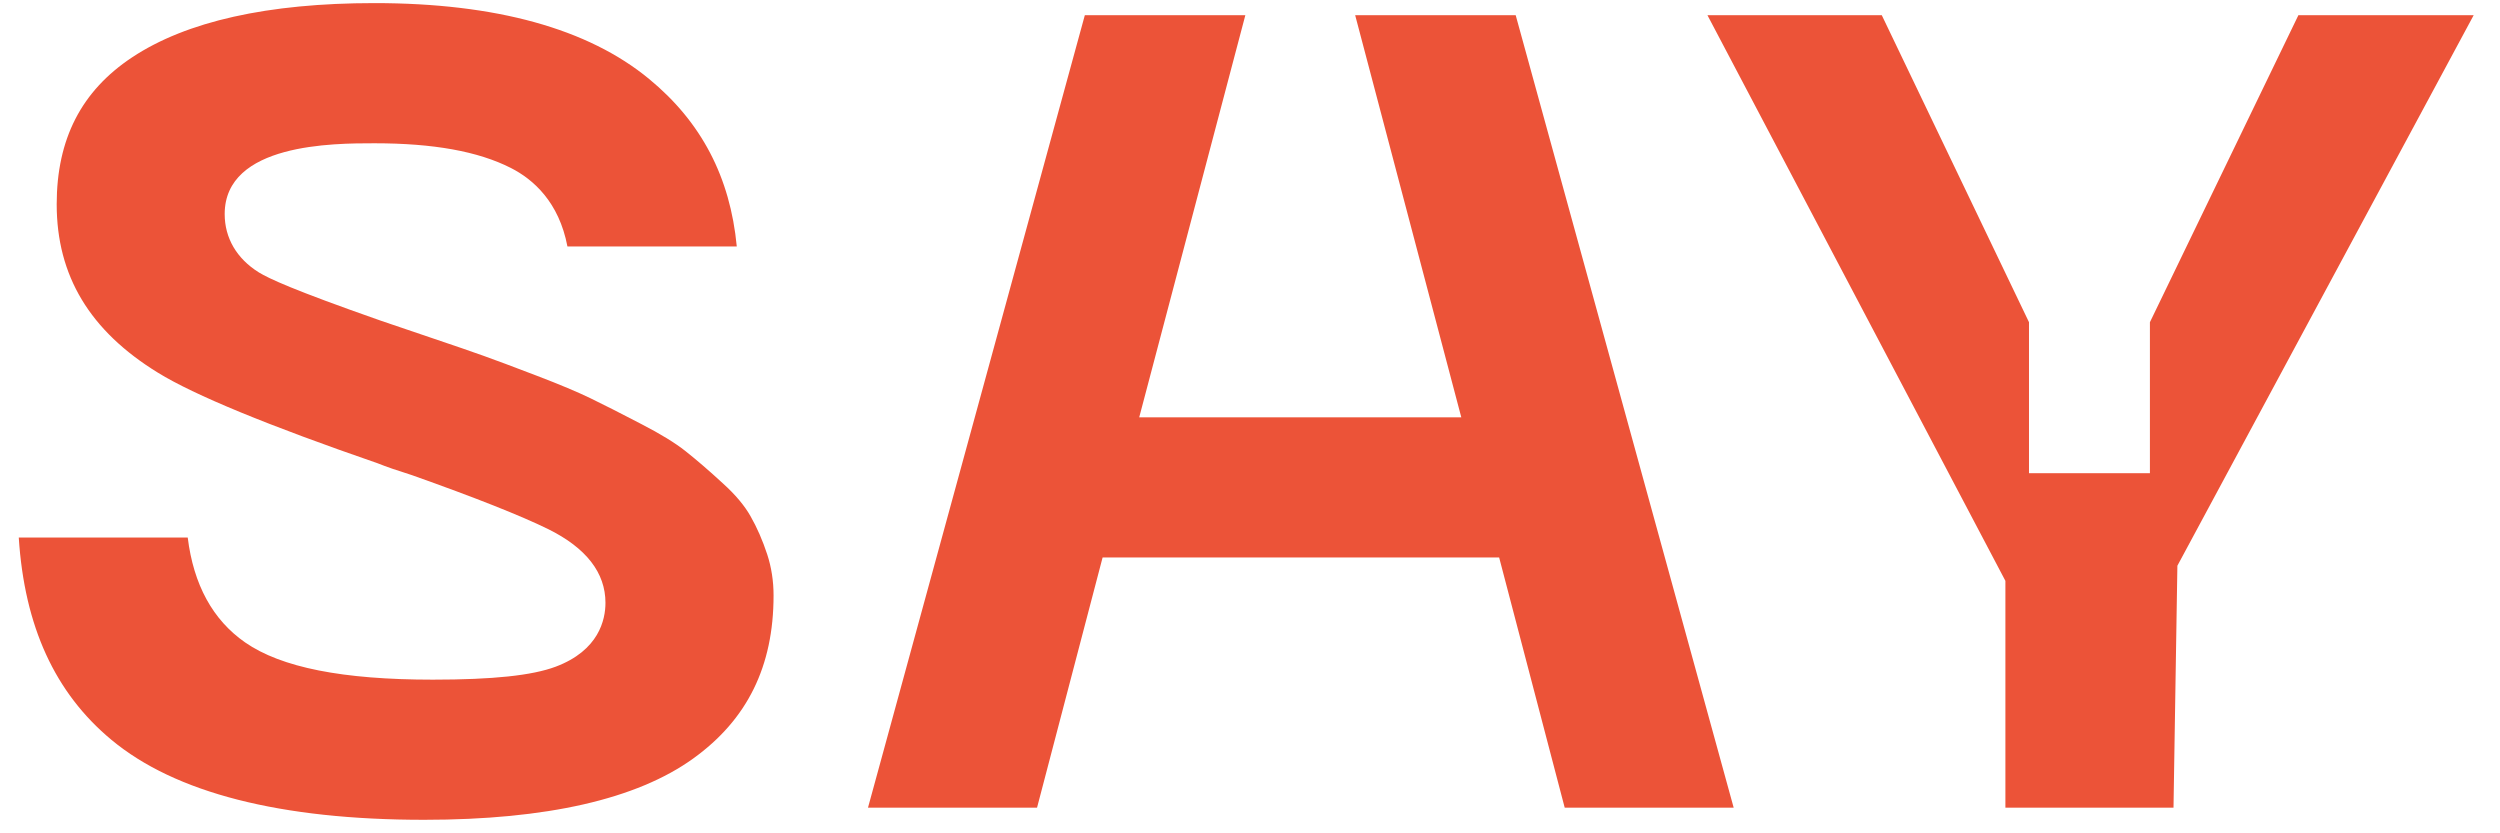
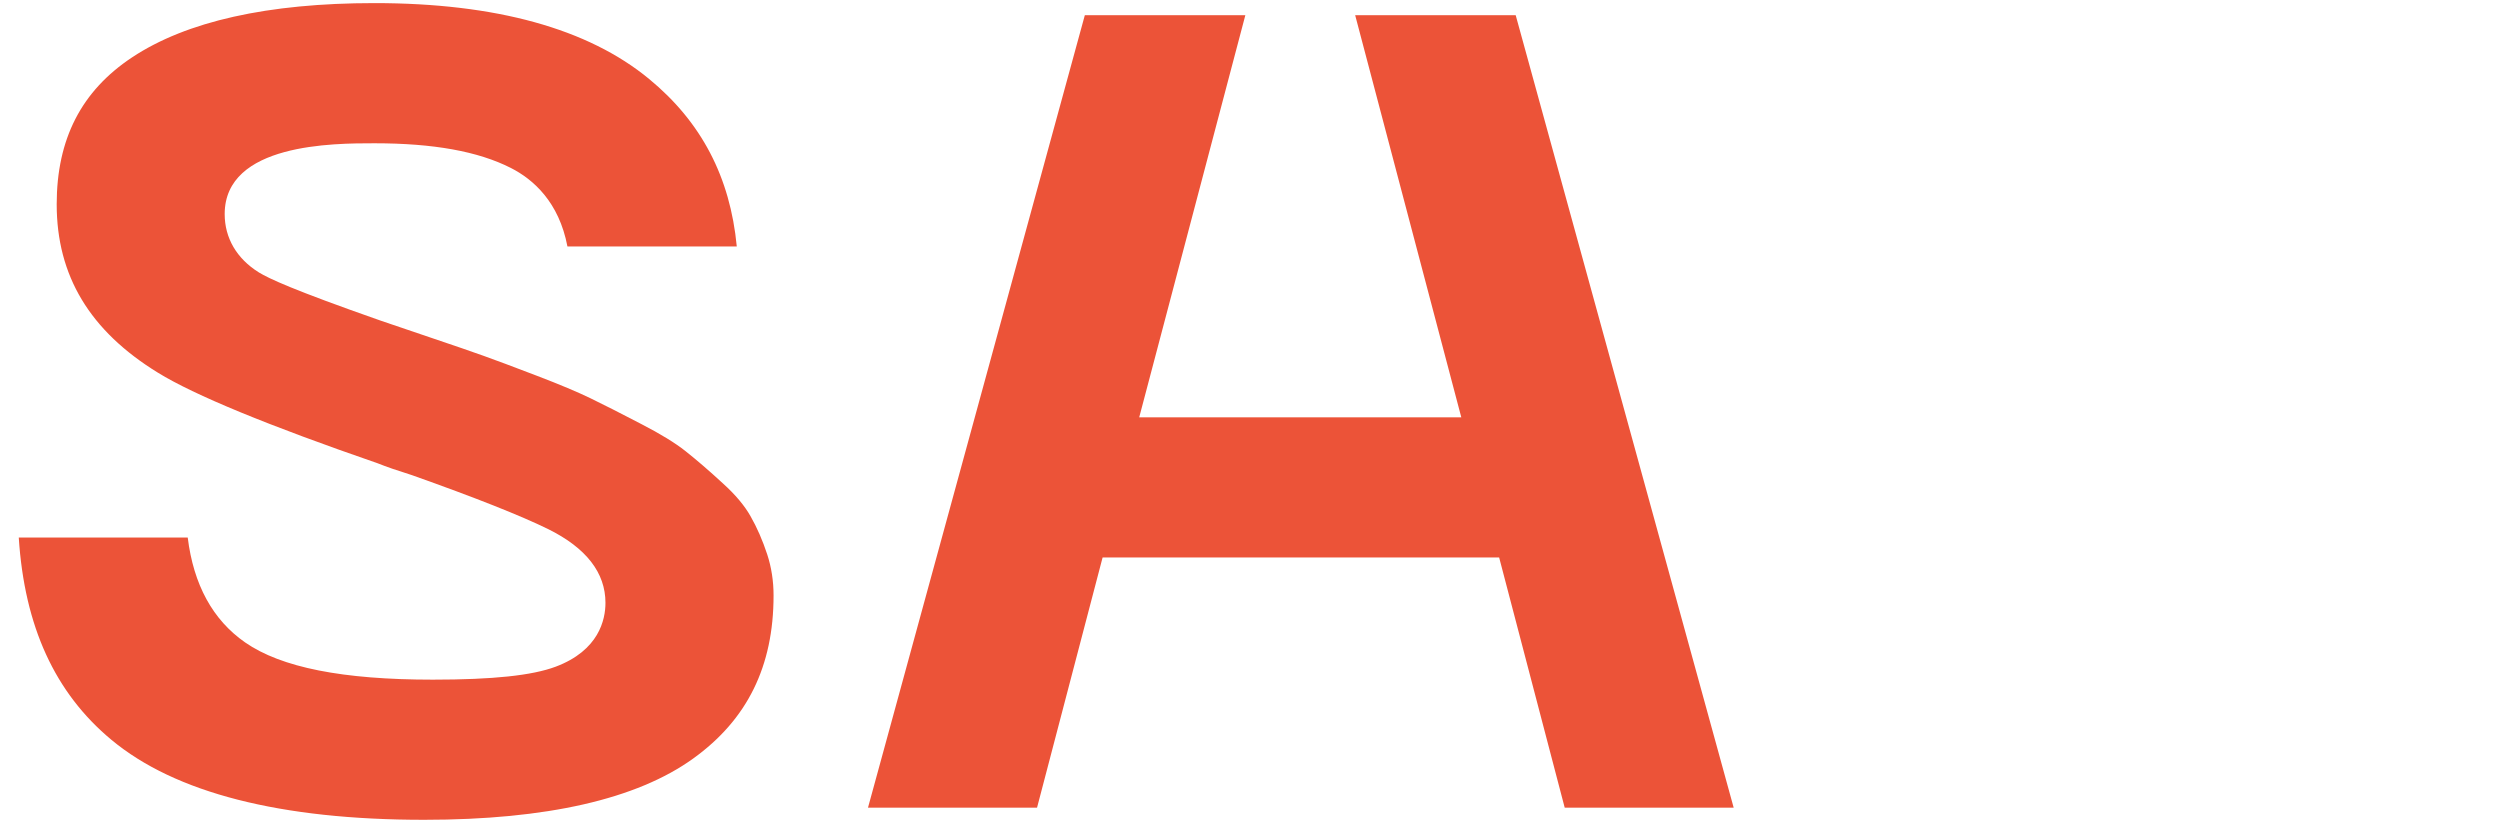
<svg xmlns="http://www.w3.org/2000/svg" width="87" height="29" viewBox="0 0 87 29" fill="none">
-   <path d="M79.984 0.529L74.817 11.213V16.467H70.609V11.213L65.486 0.529H59.419L69.788 20.214V28.107H75.638L75.773 19.687L86.084 0.529H79.984Z" fill="#EC5338" />
  <path d="M47.16 0.529L50.853 14.522H39.645L43.338 0.529H37.752L30.206 28.107H36.089L38.371 19.399H52.17L54.452 28.107H60.332L52.746 0.529H47.16Z" fill="#EC5338" />
  <path d="M26.92 20.723C26.92 20.223 26.846 19.742 26.699 19.292C26.54 18.808 26.344 18.358 26.114 17.956C25.909 17.595 25.591 17.215 25.168 16.832C24.681 16.384 24.246 16.008 23.854 15.698C23.499 15.416 22.985 15.101 22.32 14.758C21.597 14.381 21.012 14.084 20.556 13.863C20.106 13.645 19.484 13.382 18.679 13.075C17.84 12.754 17.227 12.524 16.838 12.386C16.449 12.245 15.821 12.031 14.952 11.737L13.264 11.164C10.159 10.076 9.36 9.693 9.007 9.479C8.239 9.001 7.819 8.284 7.819 7.45C7.819 4.986 11.607 4.986 13.031 4.986C15.086 4.986 16.639 5.267 17.778 5.845C18.556 6.24 19.453 7.028 19.747 8.578H25.64C25.41 6.162 24.409 4.247 22.59 2.749C20.467 0.996 17.252 0.108 13.031 0.108C9.326 0.108 6.49 0.742 4.6 1.994C2.833 3.164 1.973 4.838 1.973 7.11C1.973 9.595 3.124 11.513 5.498 12.971C6.762 13.75 9.332 14.807 13.139 16.121C13.454 16.247 13.834 16.378 14.336 16.535C16.538 17.316 18.121 17.944 19.077 18.413C20.4 19.068 21.07 19.932 21.07 20.977C21.07 21.565 20.844 22.635 19.337 23.201C18.516 23.508 17.157 23.652 15.059 23.652C11.923 23.652 9.788 23.229 8.53 22.356C7.403 21.572 6.735 20.346 6.533 18.707H0.653C0.852 21.801 1.912 24.111 3.875 25.744C6.095 27.592 9.758 28.529 14.762 28.529C19.012 28.529 22.164 27.812 24.127 26.394C26.007 25.04 26.92 23.186 26.92 20.723Z" fill="#EC5338" />
</svg>